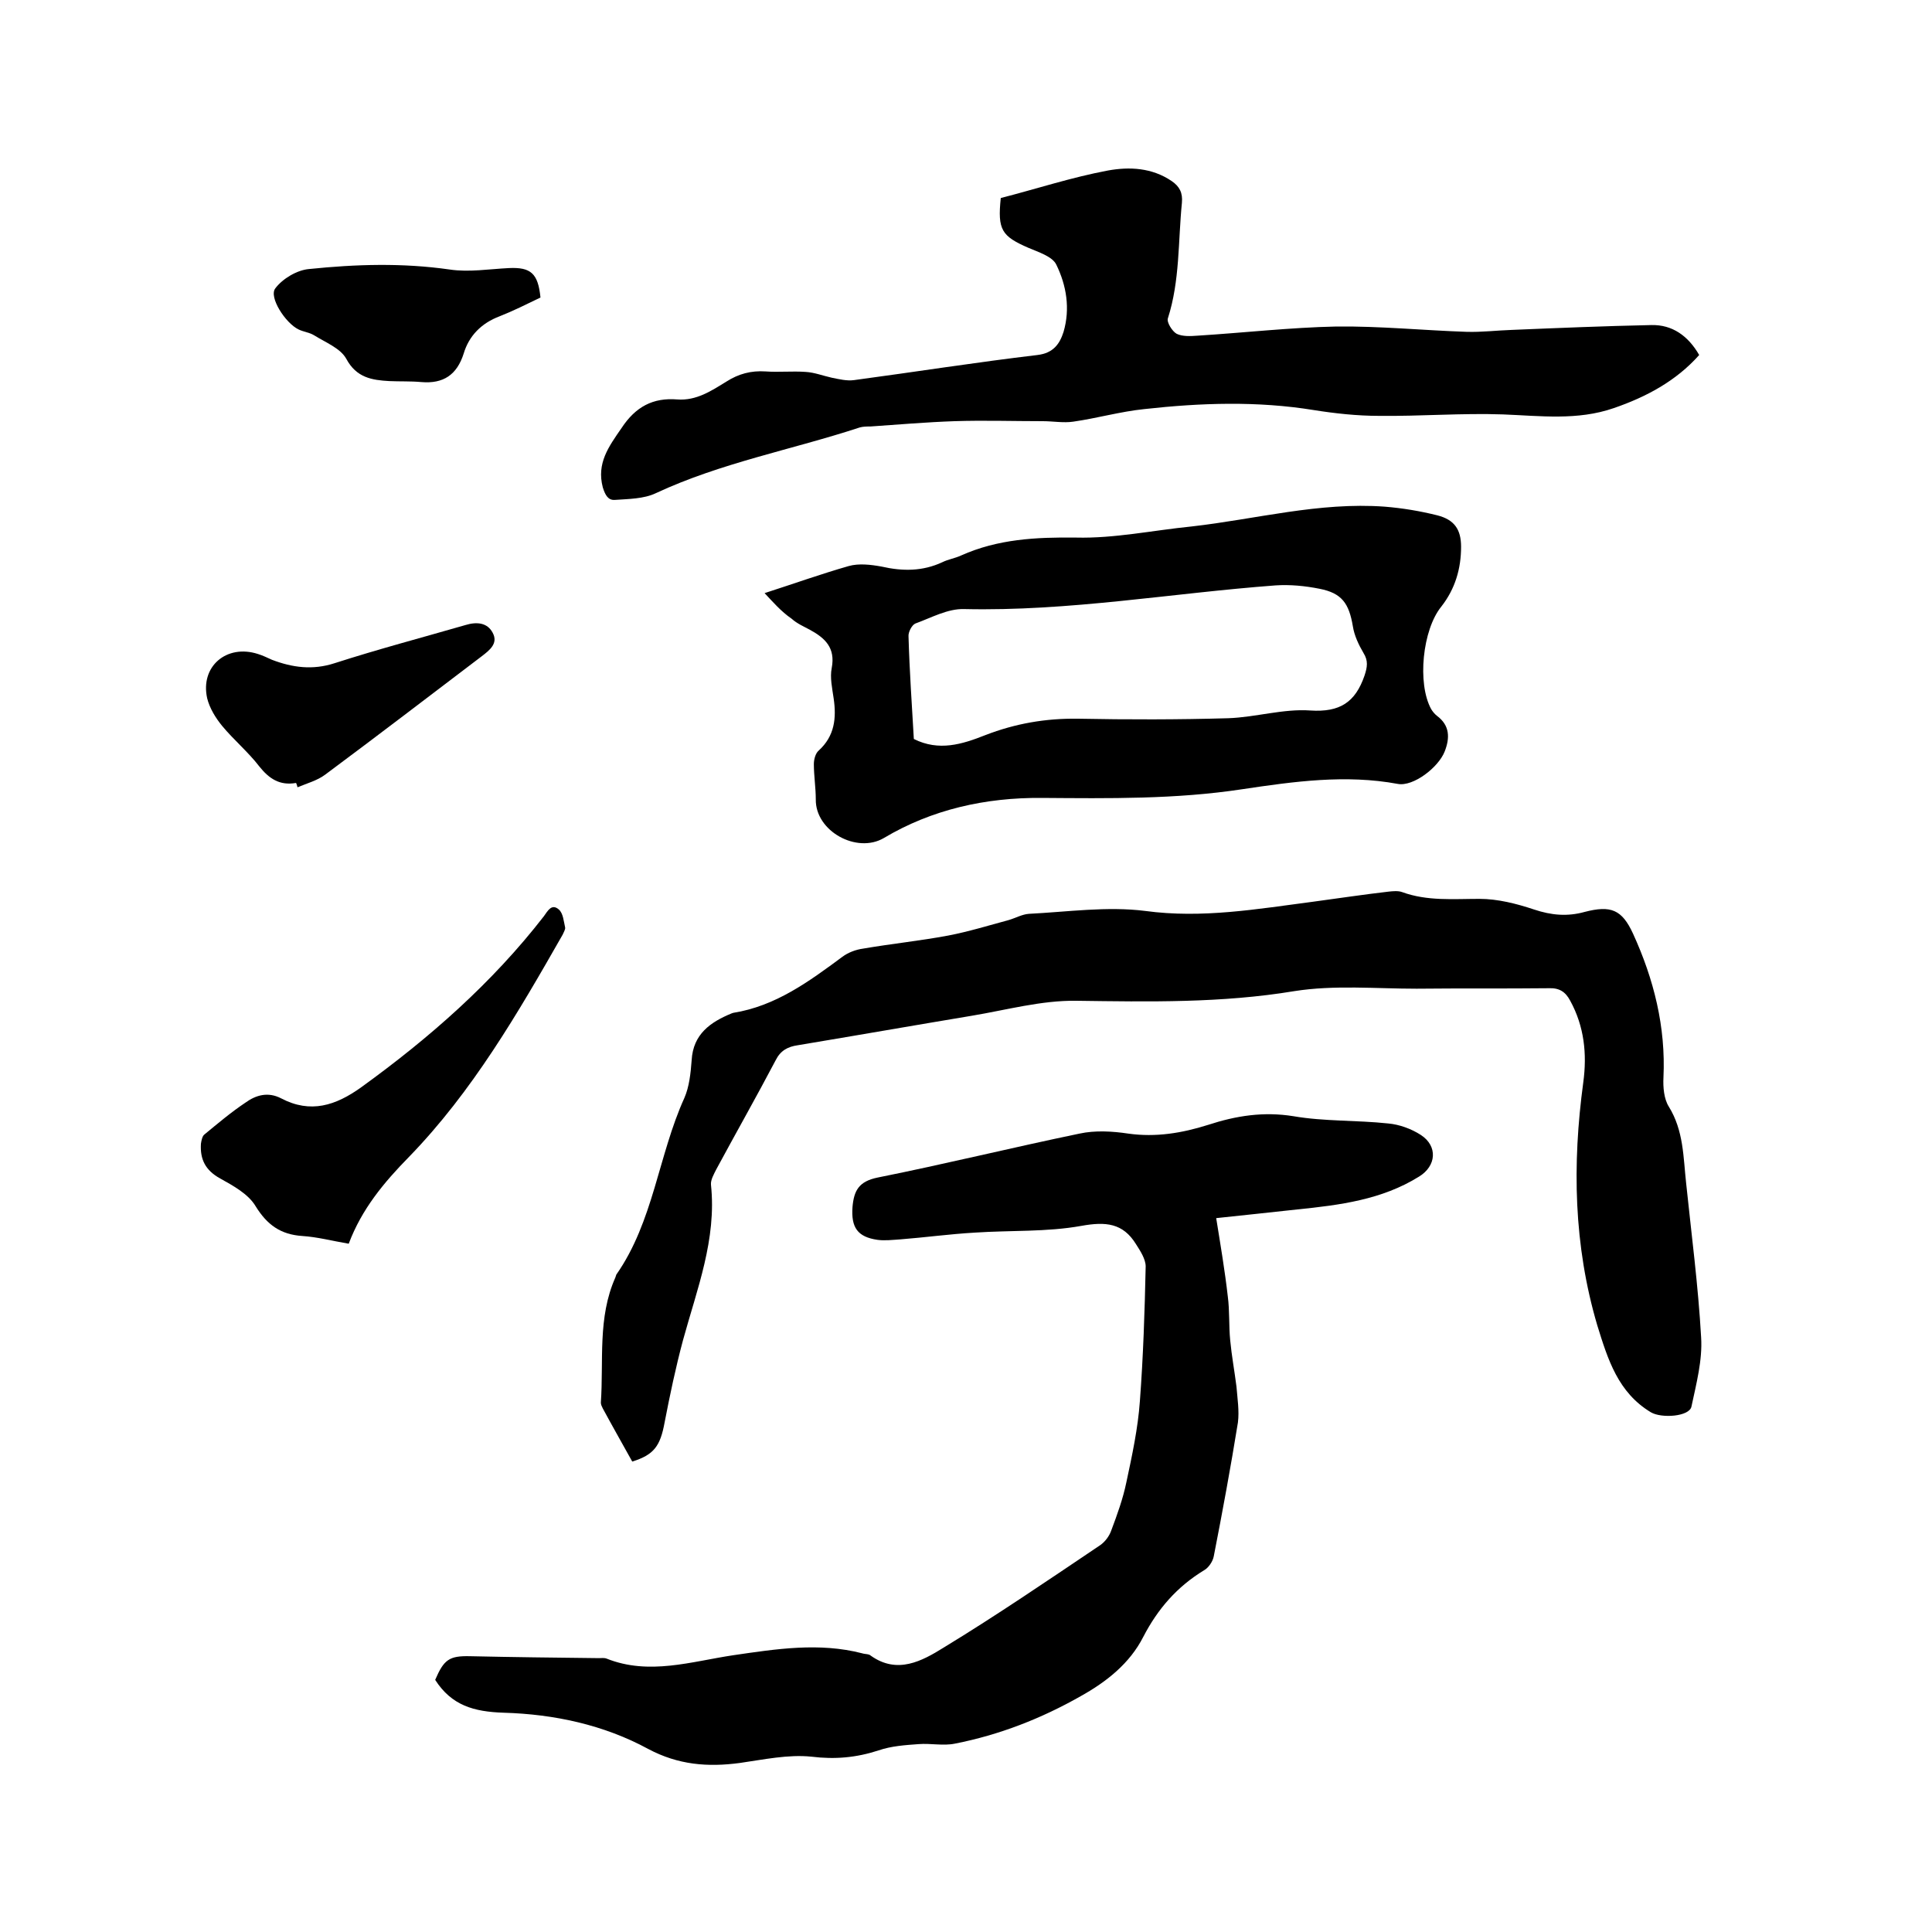
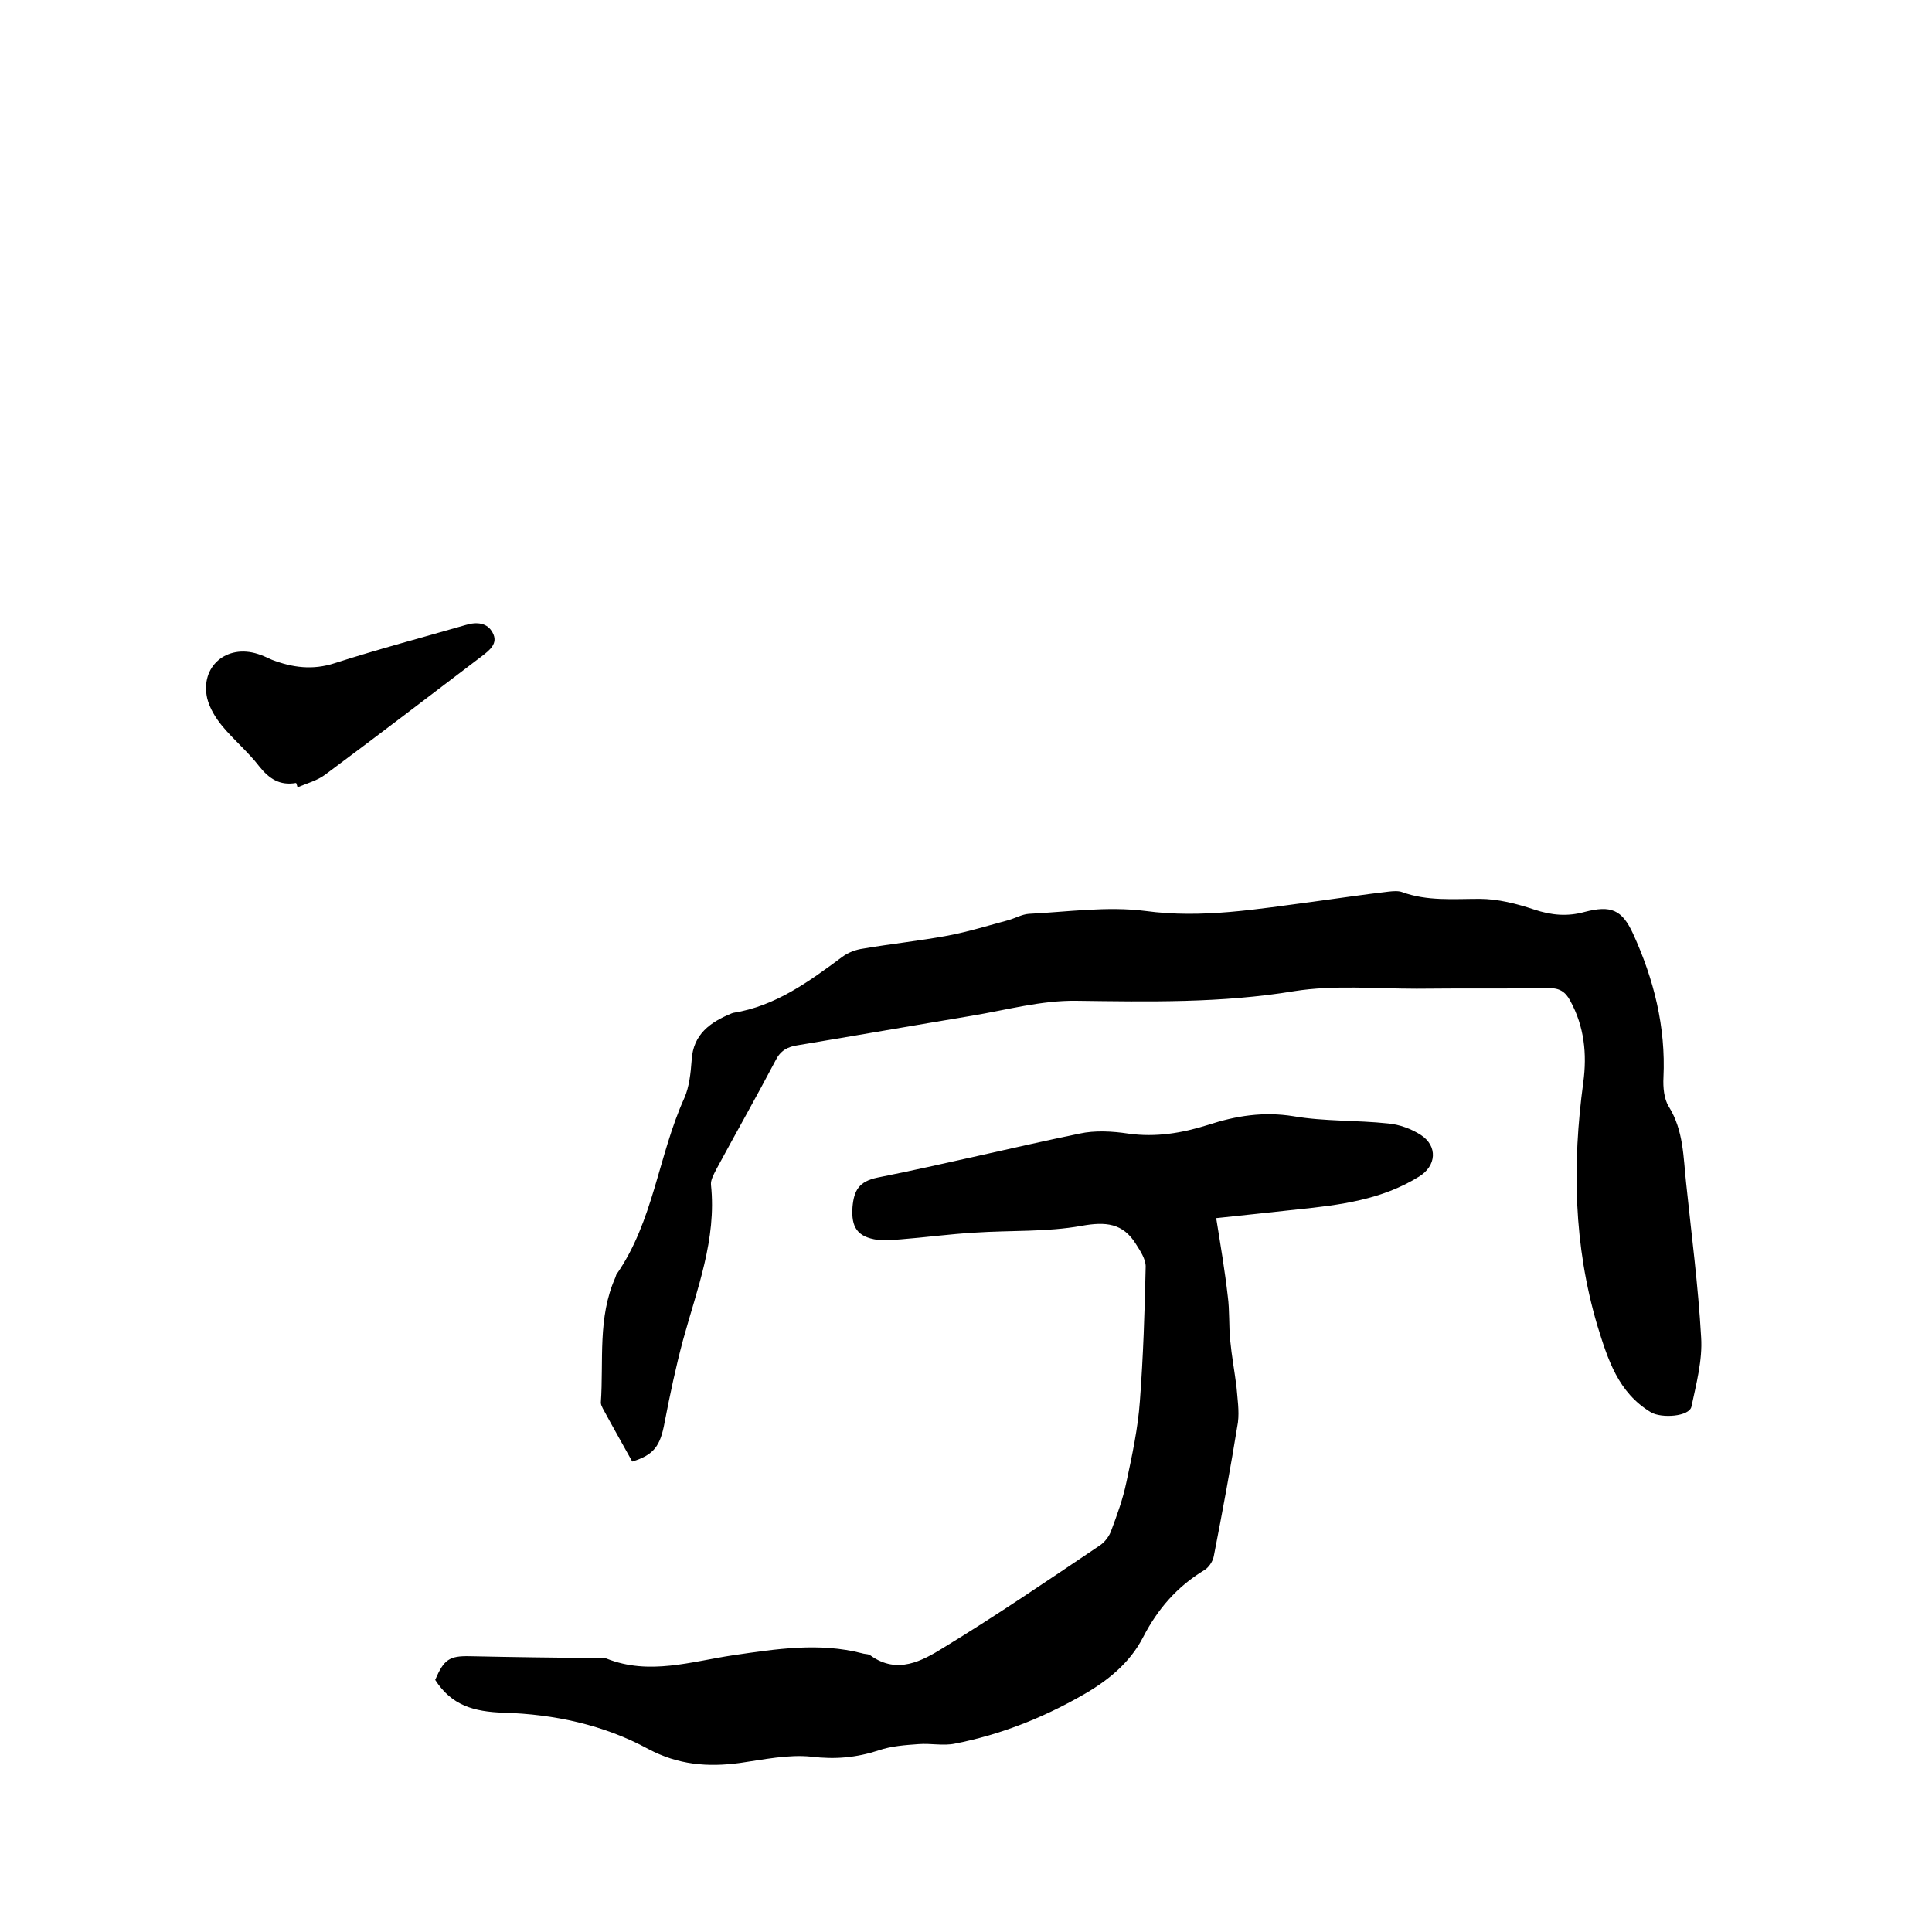
<svg xmlns="http://www.w3.org/2000/svg" enable-background="new 0 0 400 400" viewBox="0 0 400 400">
  <path d="m251.8 252.2c.9 5.6 1.8 10.9 2.4 16.2.4 3 .2 6.1.5 9.1.3 3.2.9 6.4 1.3 9.6.2 2.5.6 5 .3 7.4-1.5 9.3-3.2 18.5-5 27.7-.2 1.1-1.1 2.4-2 2.9-5.6 3.4-9.6 8-12.6 13.8-2.8 5.5-7.6 9.3-13 12.3-8.1 4.6-16.8 8-26 9.8-2.4.5-5-.1-7.5.1-2.8.2-5.7.4-8.3 1.3-4.6 1.5-9 1.9-13.9 1.3-4.8-.5-9.9.6-14.8 1.3-6.7.9-12.8.4-19-2.9-9.2-5-19.5-7.2-29.9-7.5-6.2-.2-10.8-1.5-14.2-6.8 1.8-4.2 2.9-5 7.2-4.9 8.9.2 17.8.3 26.7.4.5 0 1.1-.1 1.6.1 8.8 3.5 17.5.6 26.2-.7 8.9-1.3 17.8-2.7 26.7-.4.6.2 1.4.1 1.8.5 5.5 3.9 10.6 1.1 15.1-1.7 11-6.7 21.7-14 32.4-21.2 1-.7 1.9-1.9 2.3-3.1 1.2-3.2 2.4-6.5 3.1-9.9 1.2-5.6 2.4-11.2 2.8-16.8.7-9.3 1-18.6 1.2-27.9 0-1.5-1.1-3.2-2-4.6-2.7-4.4-6.3-4.7-11.3-3.8-7.2 1.3-14.7.9-22.1 1.4-5.2.3-10.3 1-15.4 1.4-1.6.1-3.2.3-4.7.1-4.2-.6-5.5-2.6-5.2-6.8.3-3.4 1.3-5.3 5.2-6.1 14-2.8 27.8-6.2 41.8-9.1 3.2-.7 6.8-.5 10.1 0 5.7.8 11.1-.1 16.5-1.8 5.8-1.9 11.5-2.8 17.7-1.8 6.4 1.1 13.1.8 19.6 1.5 2.3.2 4.8 1.1 6.8 2.4 3.5 2.3 3.2 6.4-.4 8.6-7.7 4.8-16.4 5.9-25.2 6.8-5.6.6-11 1.2-16.8 1.8z" />
  <path d="m130.9 302.6c-2-3.6-4.1-7.3-6.1-11-.2-.4-.4-.8-.4-1.2.6-8.7-.7-17.6 3-25.9.1-.2.1-.4.2-.6 7.7-11 8.7-24.7 14.1-36.6 1-2.3 1.3-5.1 1.5-7.8.3-5.4 3.9-7.9 8.3-9.7.1 0 .2-.1.3-.1 8.8-1.4 15.7-6.5 22.6-11.6 1.2-.9 2.8-1.5 4.3-1.7 5.8-1 11.7-1.6 17.6-2.7 4.2-.8 8.4-2.1 12.5-3.2 1.4-.4 2.8-1.2 4.2-1.3 8-.4 16.2-1.6 24.1-.6 11.8 1.6 23.2-.4 34.7-1.9 5.2-.7 10.5-1.5 15.7-2.1.9-.1 2-.2 2.8.1 5.2 1.9 10.6 1.4 16 1.4 3.8 0 7.7 1 11.3 2.2s6.9 1.5 10.5.5c5.4-1.4 7.7-.5 10 4.5 4.3 9.4 6.8 19.3 6.3 29.8-.1 2 .1 4.4 1.1 6 3.1 5 3 10.5 3.6 15.9 1.1 10.6 2.5 21.2 3.1 31.9.3 4.7-1 9.6-2 14.3-.4 2.1-6.2 2.5-8.4 1.2-6.8-4.1-8.9-10.9-11.1-18-4.9-16.6-5.2-33.3-2.9-50.3.8-5.9.2-11.6-2.7-16.9-1-1.9-2.3-2.7-4.5-2.6-9.1.1-18.2 0-27.3.1-8.4 0-17.1-.8-25.3.5-15.1 2.5-30.1 2.2-45.2 2-7.2-.1-14.4 1.9-21.6 3.1-12 2-24 4.1-36 6.1-2.1.3-3.6 1.1-4.6 3.1-4 7.6-8.2 15-12.3 22.6-.5 1-1.2 2.2-1.1 3.2 1.2 11.3-2.9 21.6-5.8 32.2-1.5 5.6-2.7 11.3-3.8 17-.9 4.9-2.2 6.7-6.7 8.1z" />
-   <path d="m158.3 122.8c6.2-2 11.8-4 17.4-5.6 2.1-.6 4.6-.3 6.8.1 4.4 1 8.5 1 12.6-.9 1.2-.6 2.6-.8 3.9-1.4 7.6-3.4 15.5-3.8 23.8-3.7 7.9.2 15.9-1.5 23.9-2.3 13.3-1.5 26.4-5.1 40-4.1 3.7.3 7.3.9 10.9 1.8 3.5.9 4.9 2.9 4.9 6.5 0 4.5-1.2 8.7-4.1 12.4-3.9 4.8-5 15.9-2.1 21.2.3.5.7 1 1.2 1.4 2.7 2 2.7 4.6 1.6 7.4-1.3 3.3-6.5 7.3-9.7 6.7-10.8-2-21.5-.5-32.2 1.1-13.8 2.1-27.6 1.9-41.5 1.8-11.7-.1-22.8 2.4-32.7 8.3-5.6 3.3-14.2-1.4-14.1-8 0-2.4-.4-4.9-.4-7.3 0-.9.3-2.2 1-2.8 3.3-3 3.7-6.7 3.1-10.8-.3-2.1-.8-4.3-.4-6.3.8-4.2-1.4-6.2-4.5-7.9-1.3-.7-2.7-1.3-3.8-2.3-2.2-1.5-4-3.6-5.6-5.3zm30.9 30.2c5.2 2.6 10 1.1 14.8-.8 6.2-2.4 12.5-3.5 19.2-3.4 10.3.2 20.7.2 31.1-.1 5.7-.2 11.4-2 17-1.6 6.1.4 9.3-1.7 11.2-7.2.6-1.8.8-3.1-.2-4.7-1-1.7-1.9-3.6-2.2-5.5-.8-4.8-2.3-6.9-6.9-7.8-3-.6-6.1-.9-9.1-.7-21.5 1.6-42.8 5.4-64.5 4.9-3.4-.1-6.8 1.8-10.1 3-.7.3-1.5 1.8-1.4 2.7.2 7.1.7 14.2 1.1 21.2z" />
-   <path d="m207.2 41c7.4-1.9 14.7-4.3 22.2-5.7 4.4-.8 9.1-.6 13.2 2.2 1.6 1.1 2.3 2.4 2.1 4.5-.8 8-.4 16.1-2.9 23.9-.3.8.9 2.7 1.8 3.2 1.2.6 2.9.5 4.3.4 9.6-.6 19.2-1.7 28.8-1.9 9-.1 18 .8 26.9 1.1 3.2.1 6.3-.3 9.5-.4 9.6-.4 19.2-.8 28.8-1 4.3-.1 7.6 2.2 9.9 6.2-4.8 5.4-11 8.7-17.7 11-7.5 2.6-15.2 1.6-22.9 1.3-8.5-.3-17.1.4-25.7.3-4.5 0-9.1-.5-13.5-1.2-11.7-1.9-23.4-1.5-35.1-.2-4.9.5-9.8 1.9-14.7 2.6-2 .3-4.2-.1-6.3-.1-6.1 0-12.2-.2-18.3 0-5.8.2-11.6.7-17.4 1.1-.7 0-1.5 0-2.2.2-14 4.6-28.7 7.3-42.2 13.6-2.5 1.2-5.7 1.2-8.5 1.4-1.4.1-2-1-2.5-2.6-1.3-5 1.2-8.4 3.9-12.3 2.9-4.4 6.5-6.3 11.5-5.9 4 .3 7.1-1.8 10.2-3.7 2.5-1.6 5.1-2.3 8.1-2.1 2.7.2 5.5-.1 8.3.1 1.8.1 3.6.8 5.4 1.2 1.5.3 3.1.7 4.6.5 12.7-1.7 25.3-3.7 38-5.2 3.3-.4 4.6-2.3 5.4-4.8 1.4-4.8.6-9.6-1.5-13.9-.8-1.7-3.7-2.6-5.8-3.5-5.5-2.4-6.4-3.7-5.7-10.3z" />
-   <path d="m72.2 257.5c-3.5-.6-6.5-1.4-9.6-1.6-4.5-.3-7.3-2.3-9.7-6.2-1.5-2.5-4.6-4.2-7.3-5.7-3.1-1.7-4.2-4-4-7.2.1-.7.3-1.6.7-1.9 2.8-2.3 5.5-4.6 8.5-6.6 2.2-1.6 4.7-2.3 7.4-.9 6.1 3.2 11.3 1.5 16.6-2.3 14.1-10.2 27.1-21.6 37.8-35.4.8-1.1 1.6-2.7 3.1-1.4.9.8 1 2.4 1.3 3.7.1.4-.3 1-.5 1.5-9.3 16.3-18.7 32.5-31.8 46-5.2 5.3-9.8 10.8-12.5 18z" />
  <path d="m61.3 162.1c-3.4.6-5.6-.9-7.6-3.4-2.3-3-5.3-5.5-7.7-8.4-1.4-1.7-2.6-3.7-3.1-5.7-1.5-6.6 4-11.3 10.5-9.2 1 .3 2 .8 2.9 1.2 4.2 1.6 8.4 2.2 13 .7 9-2.9 18.1-5.3 27.1-7.9 2.3-.7 4.5-.5 5.6 1.6 1.2 2.2-.6 3.6-2.3 4.9-10.8 8.2-21.5 16.4-32.4 24.5-1.6 1.2-3.8 1.8-5.7 2.6-.1-.4-.2-.7-.3-.9z" />
-   <path d="m111.9 61.6c-2.9 1.4-5.7 2.8-8.5 3.9-3.7 1.4-6.3 4-7.4 7.7-1.4 4.4-4.2 6.3-8.8 5.9-2.2-.2-4.4-.1-6.6-.2-3.6-.2-6.8-.7-8.9-4.6-1.2-2.2-4.3-3.4-6.7-4.9-1-.6-2.2-.7-3.2-1.2-2.7-1.3-6.2-6.7-4.8-8.5 1.5-2 4.5-3.8 7-4 9.7-1 19.3-1.3 29.1.1 4 .6 8.2-.1 12.3-.3 4.5-.2 6 1.1 6.5 6.1z" />
</svg>